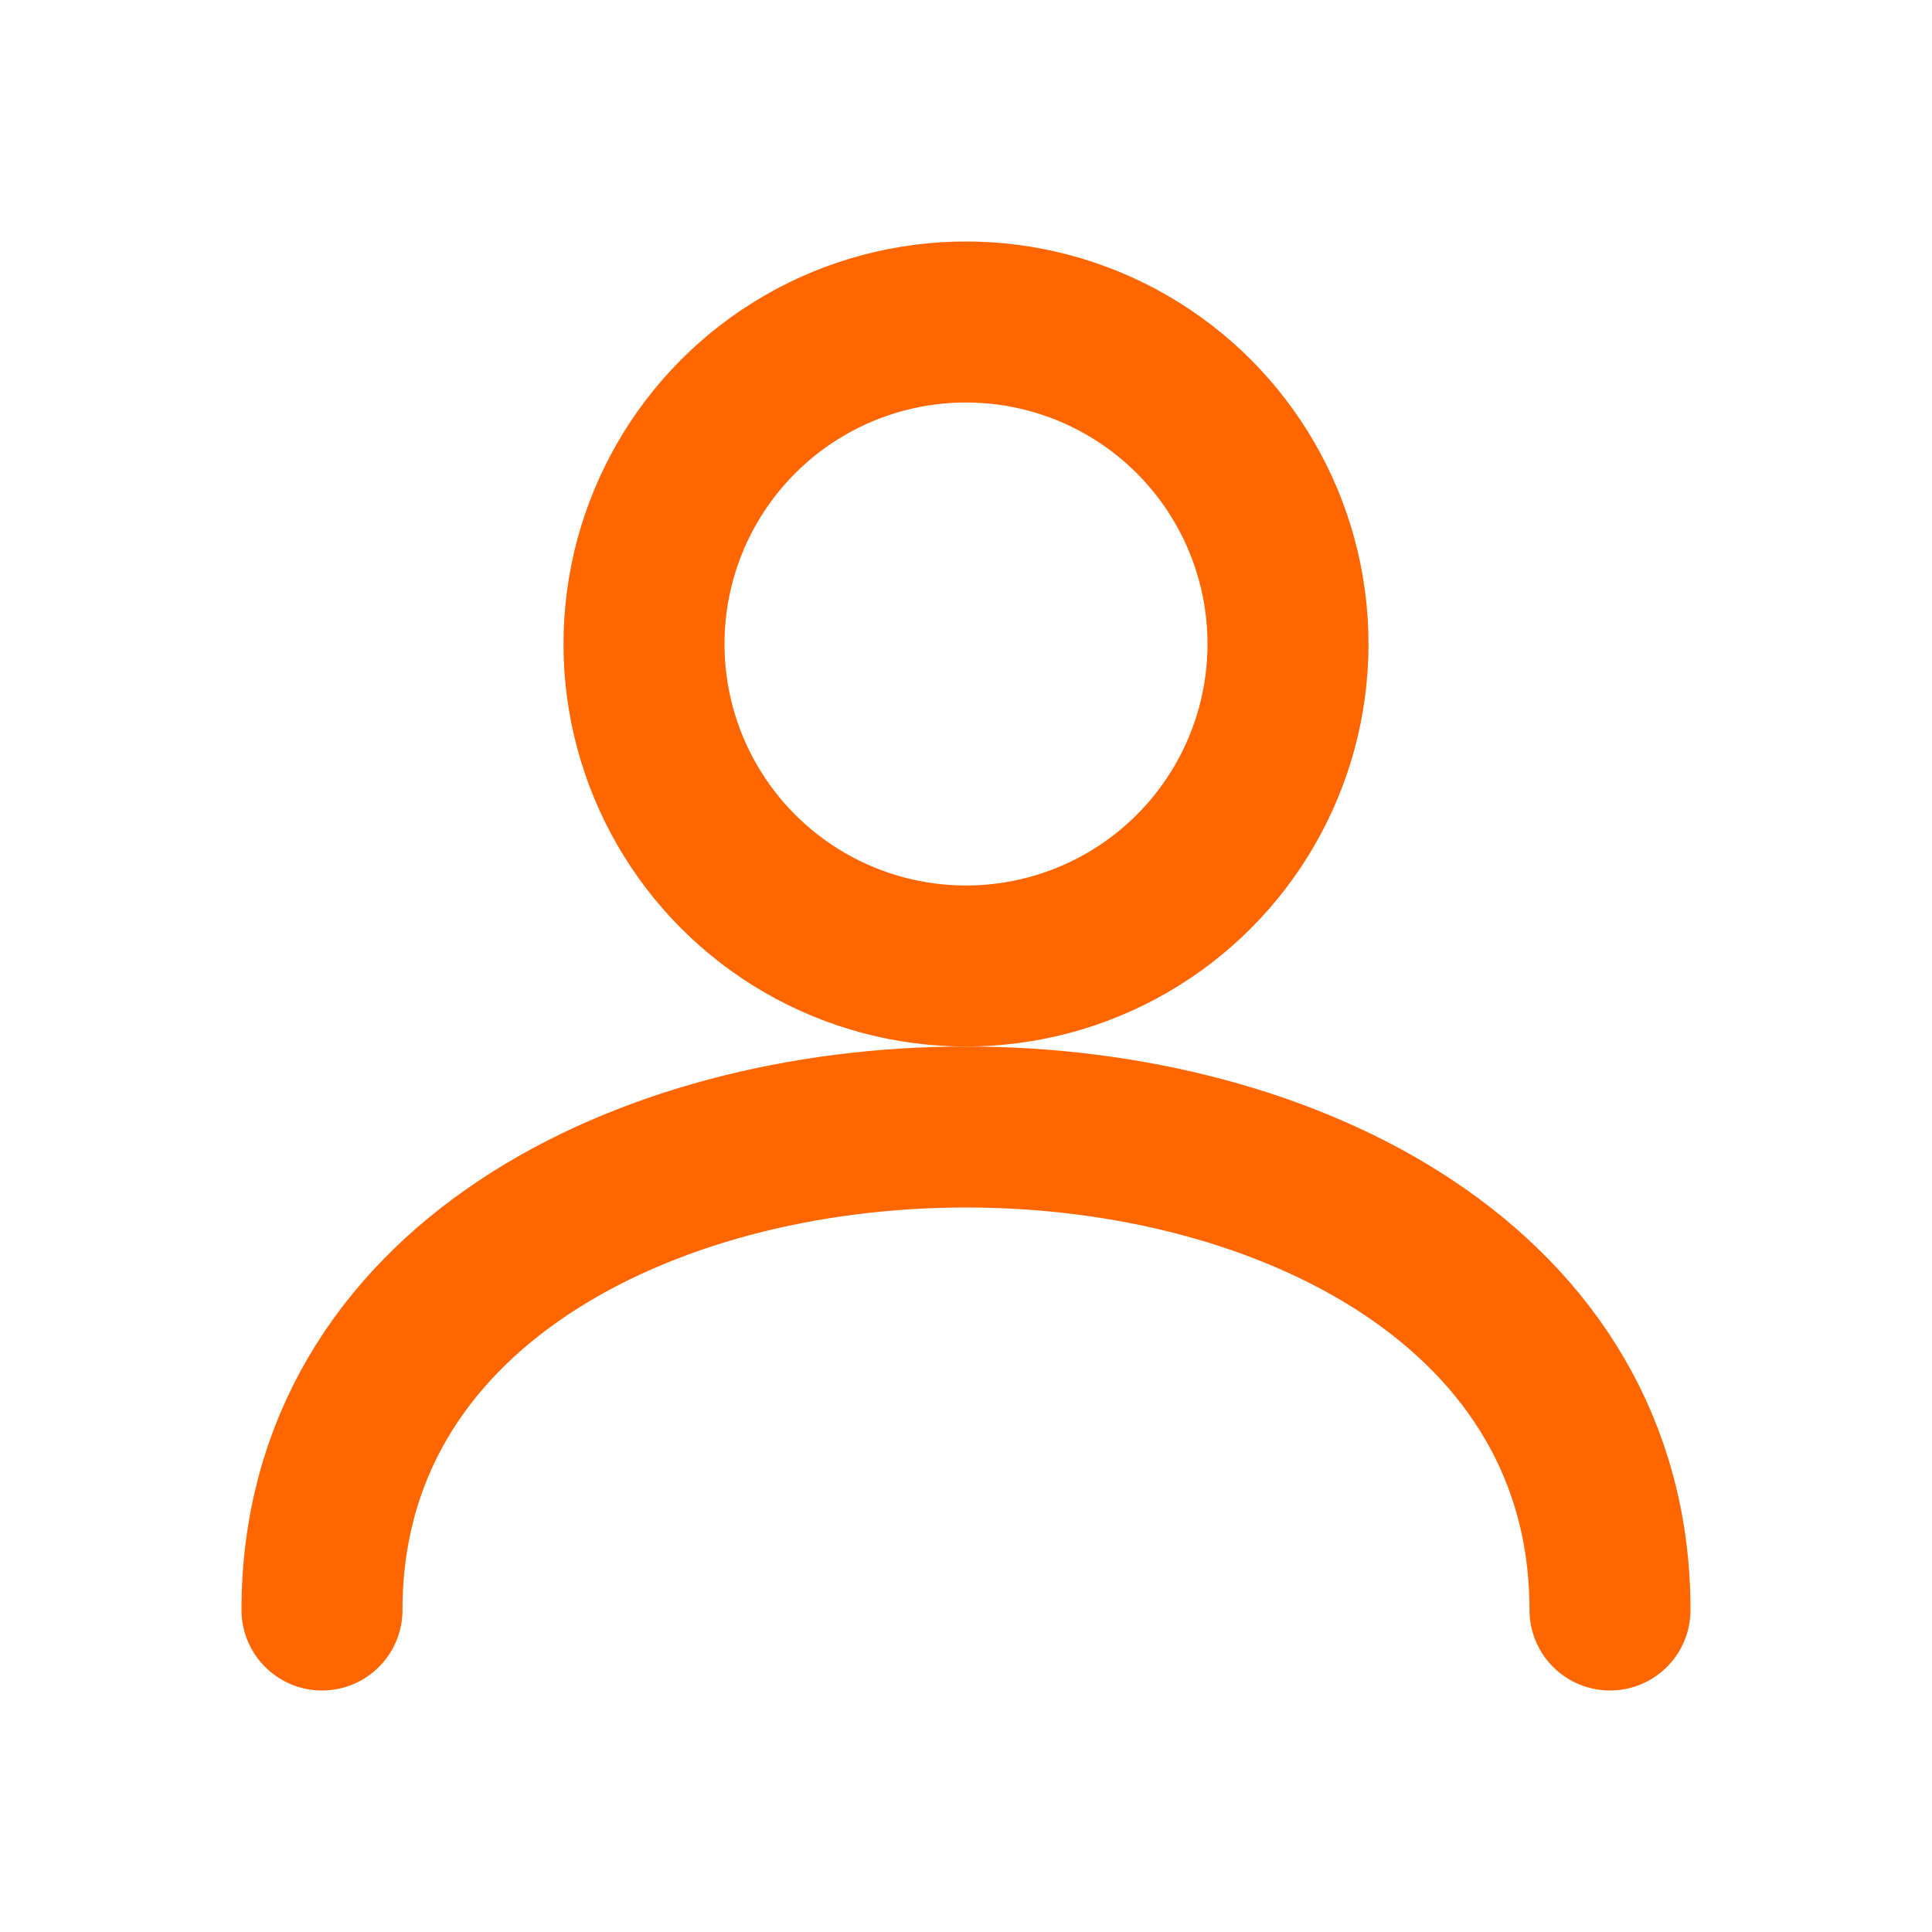
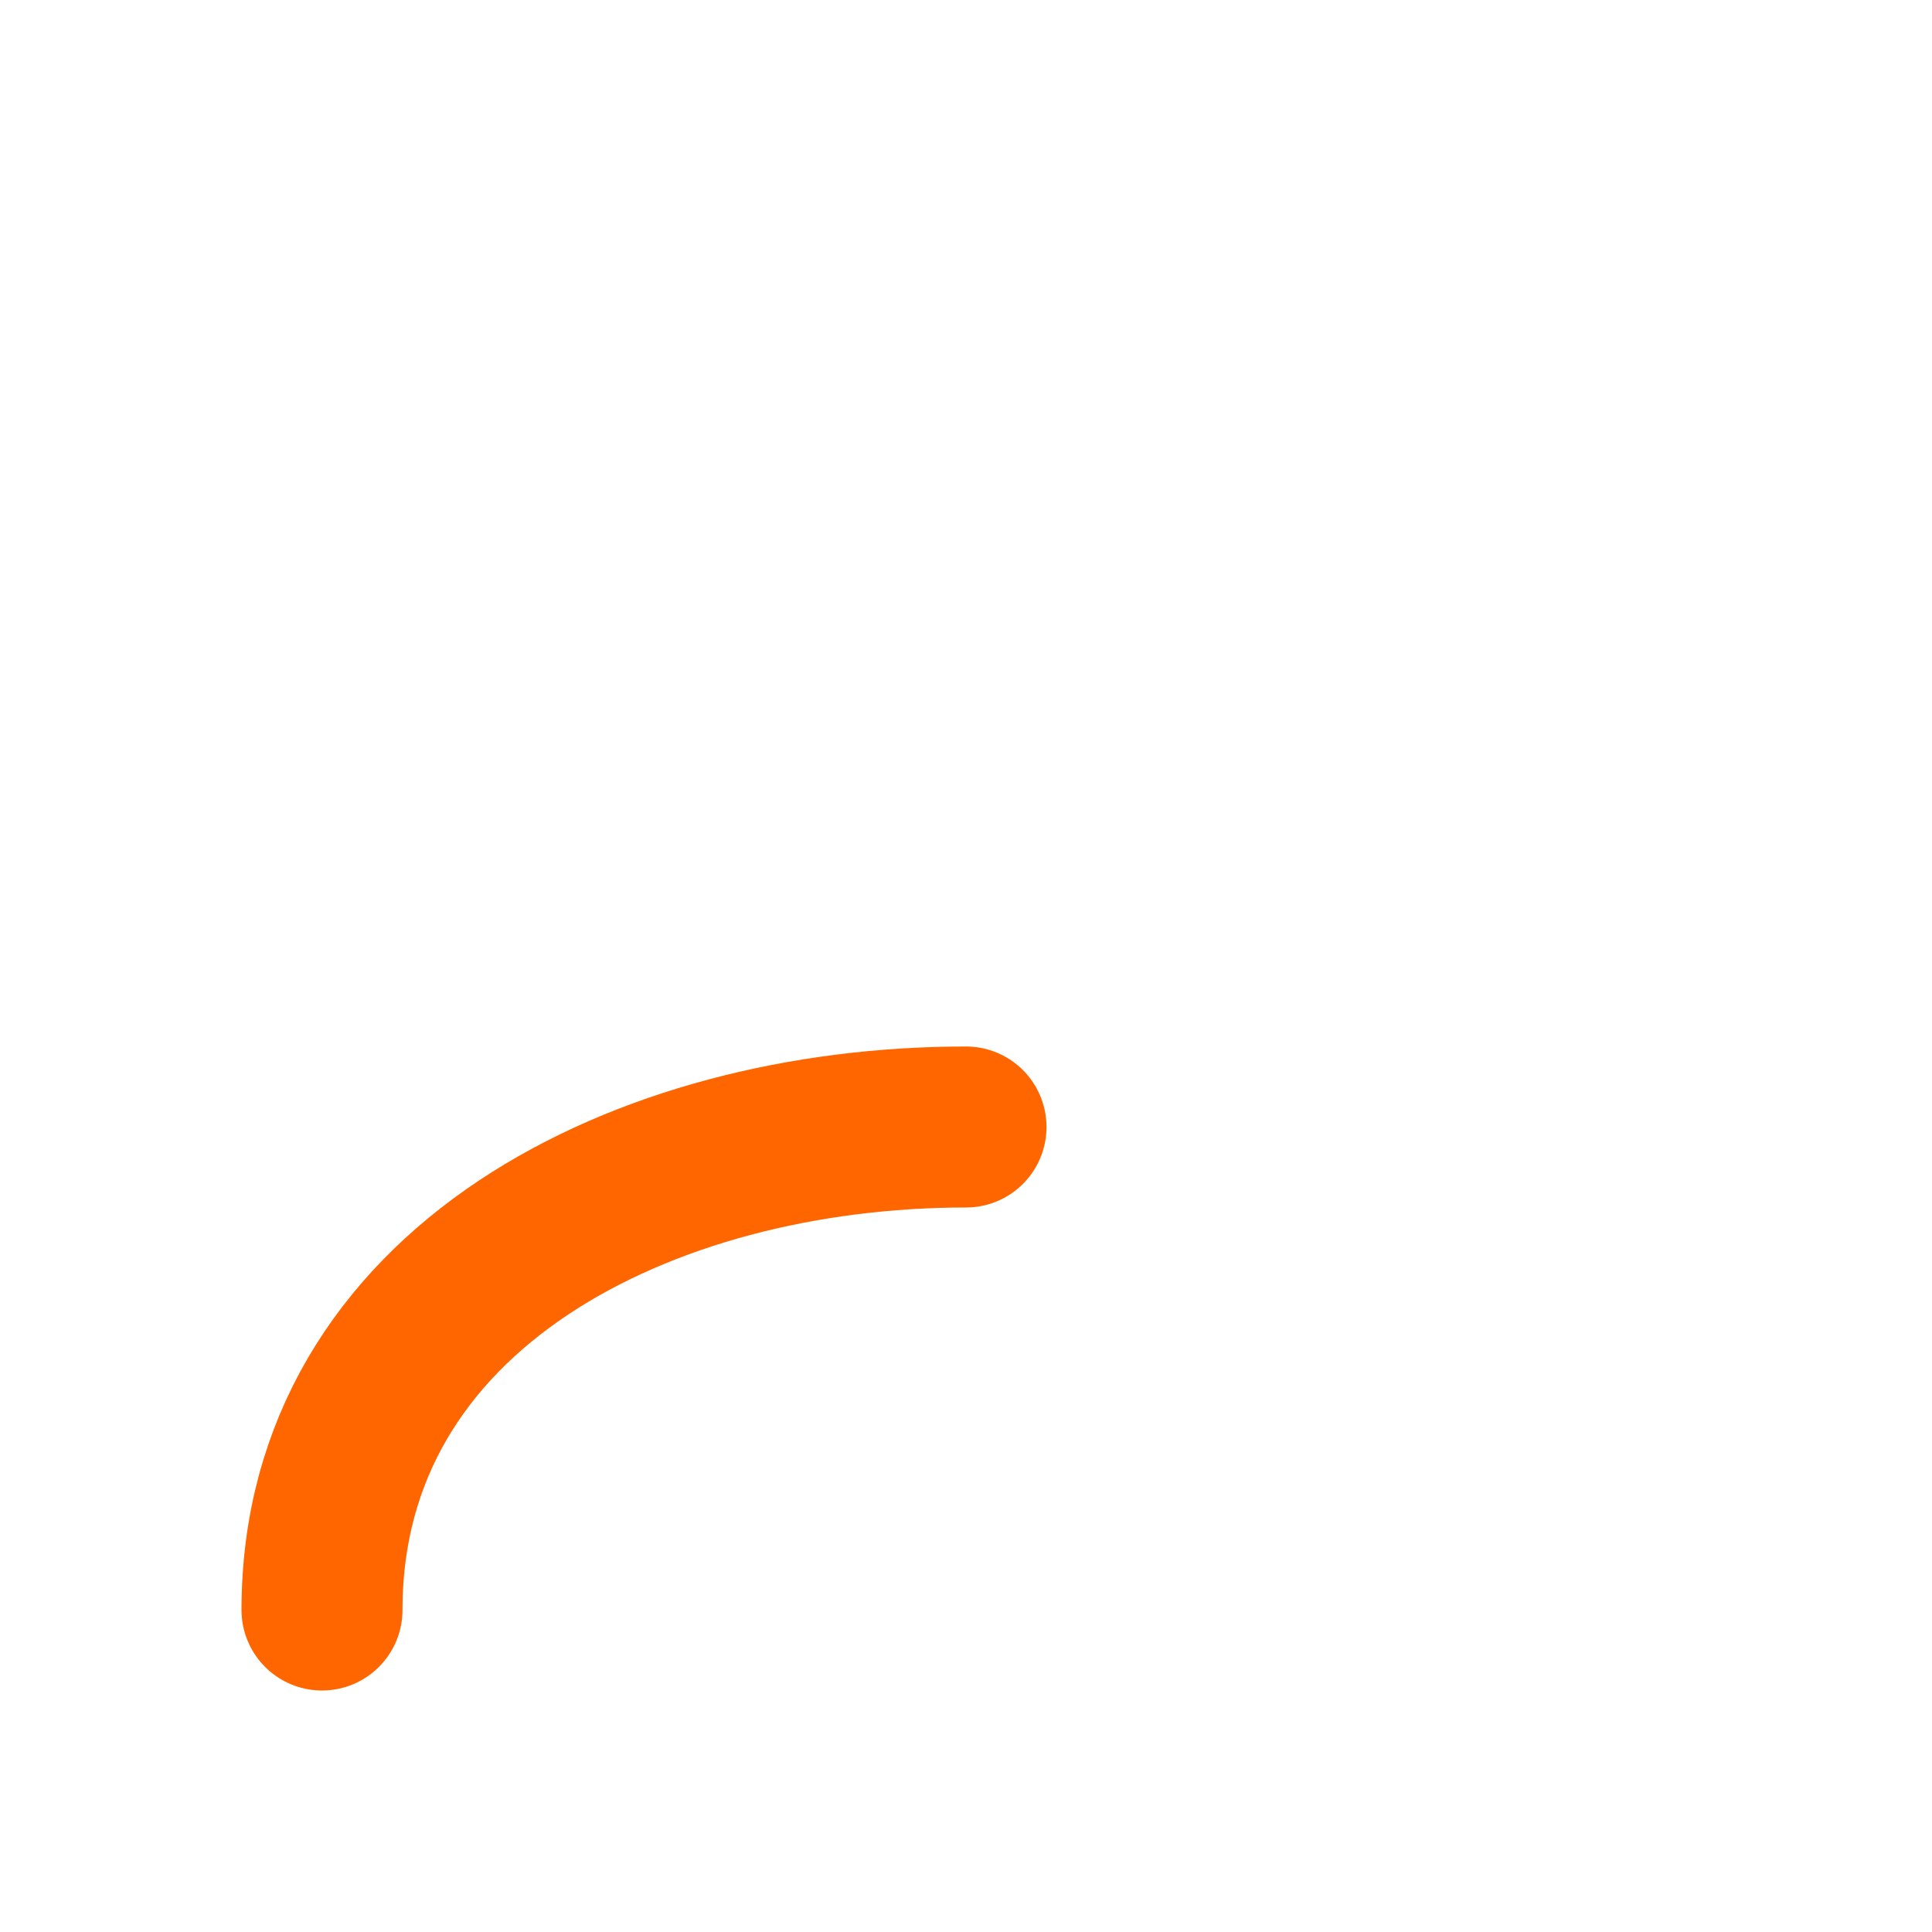
<svg xmlns="http://www.w3.org/2000/svg" width="24" height="24" viewBox="0 0 24 24" fill="none" stroke="#f60" stroke-width="2" stroke-linecap="round" stroke-linejoin="round">
-   <circle cx="12" cy="8" r="4" />
-   <path d="M4 20c0-4 4-6 8-6s8 2 8 6" />
+   <path d="M4 20c0-4 4-6 8-6" />
</svg>